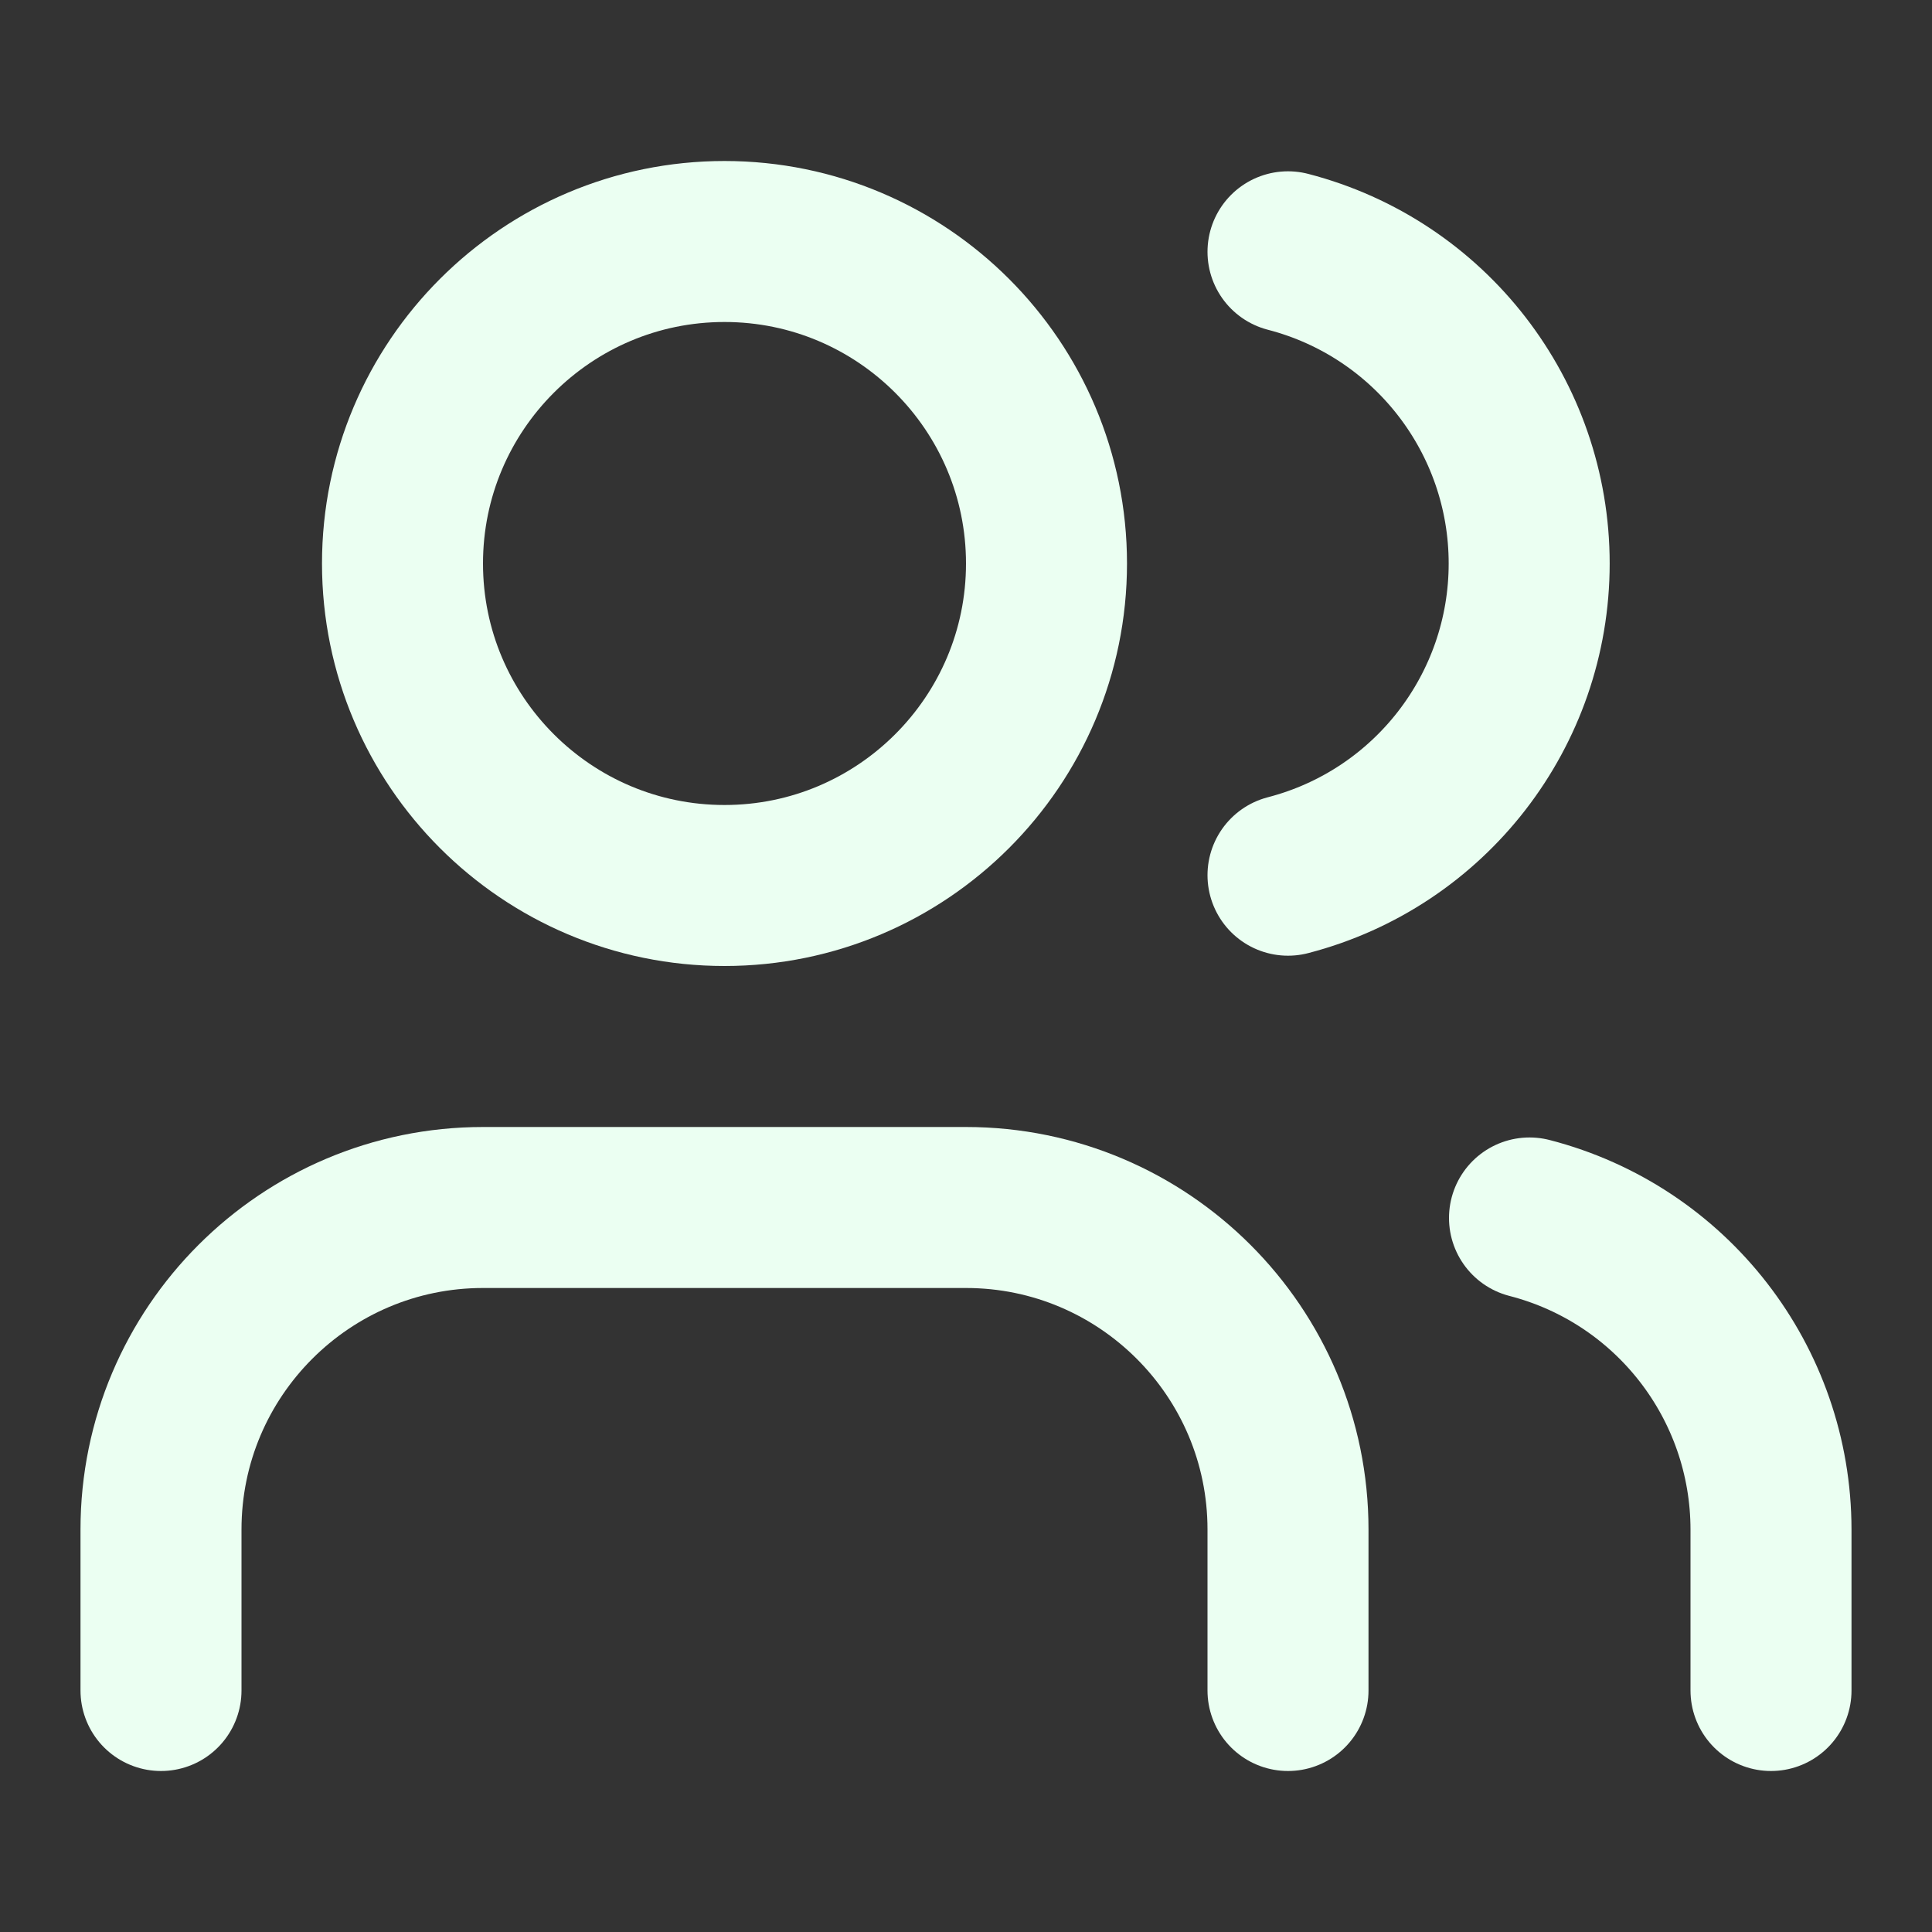
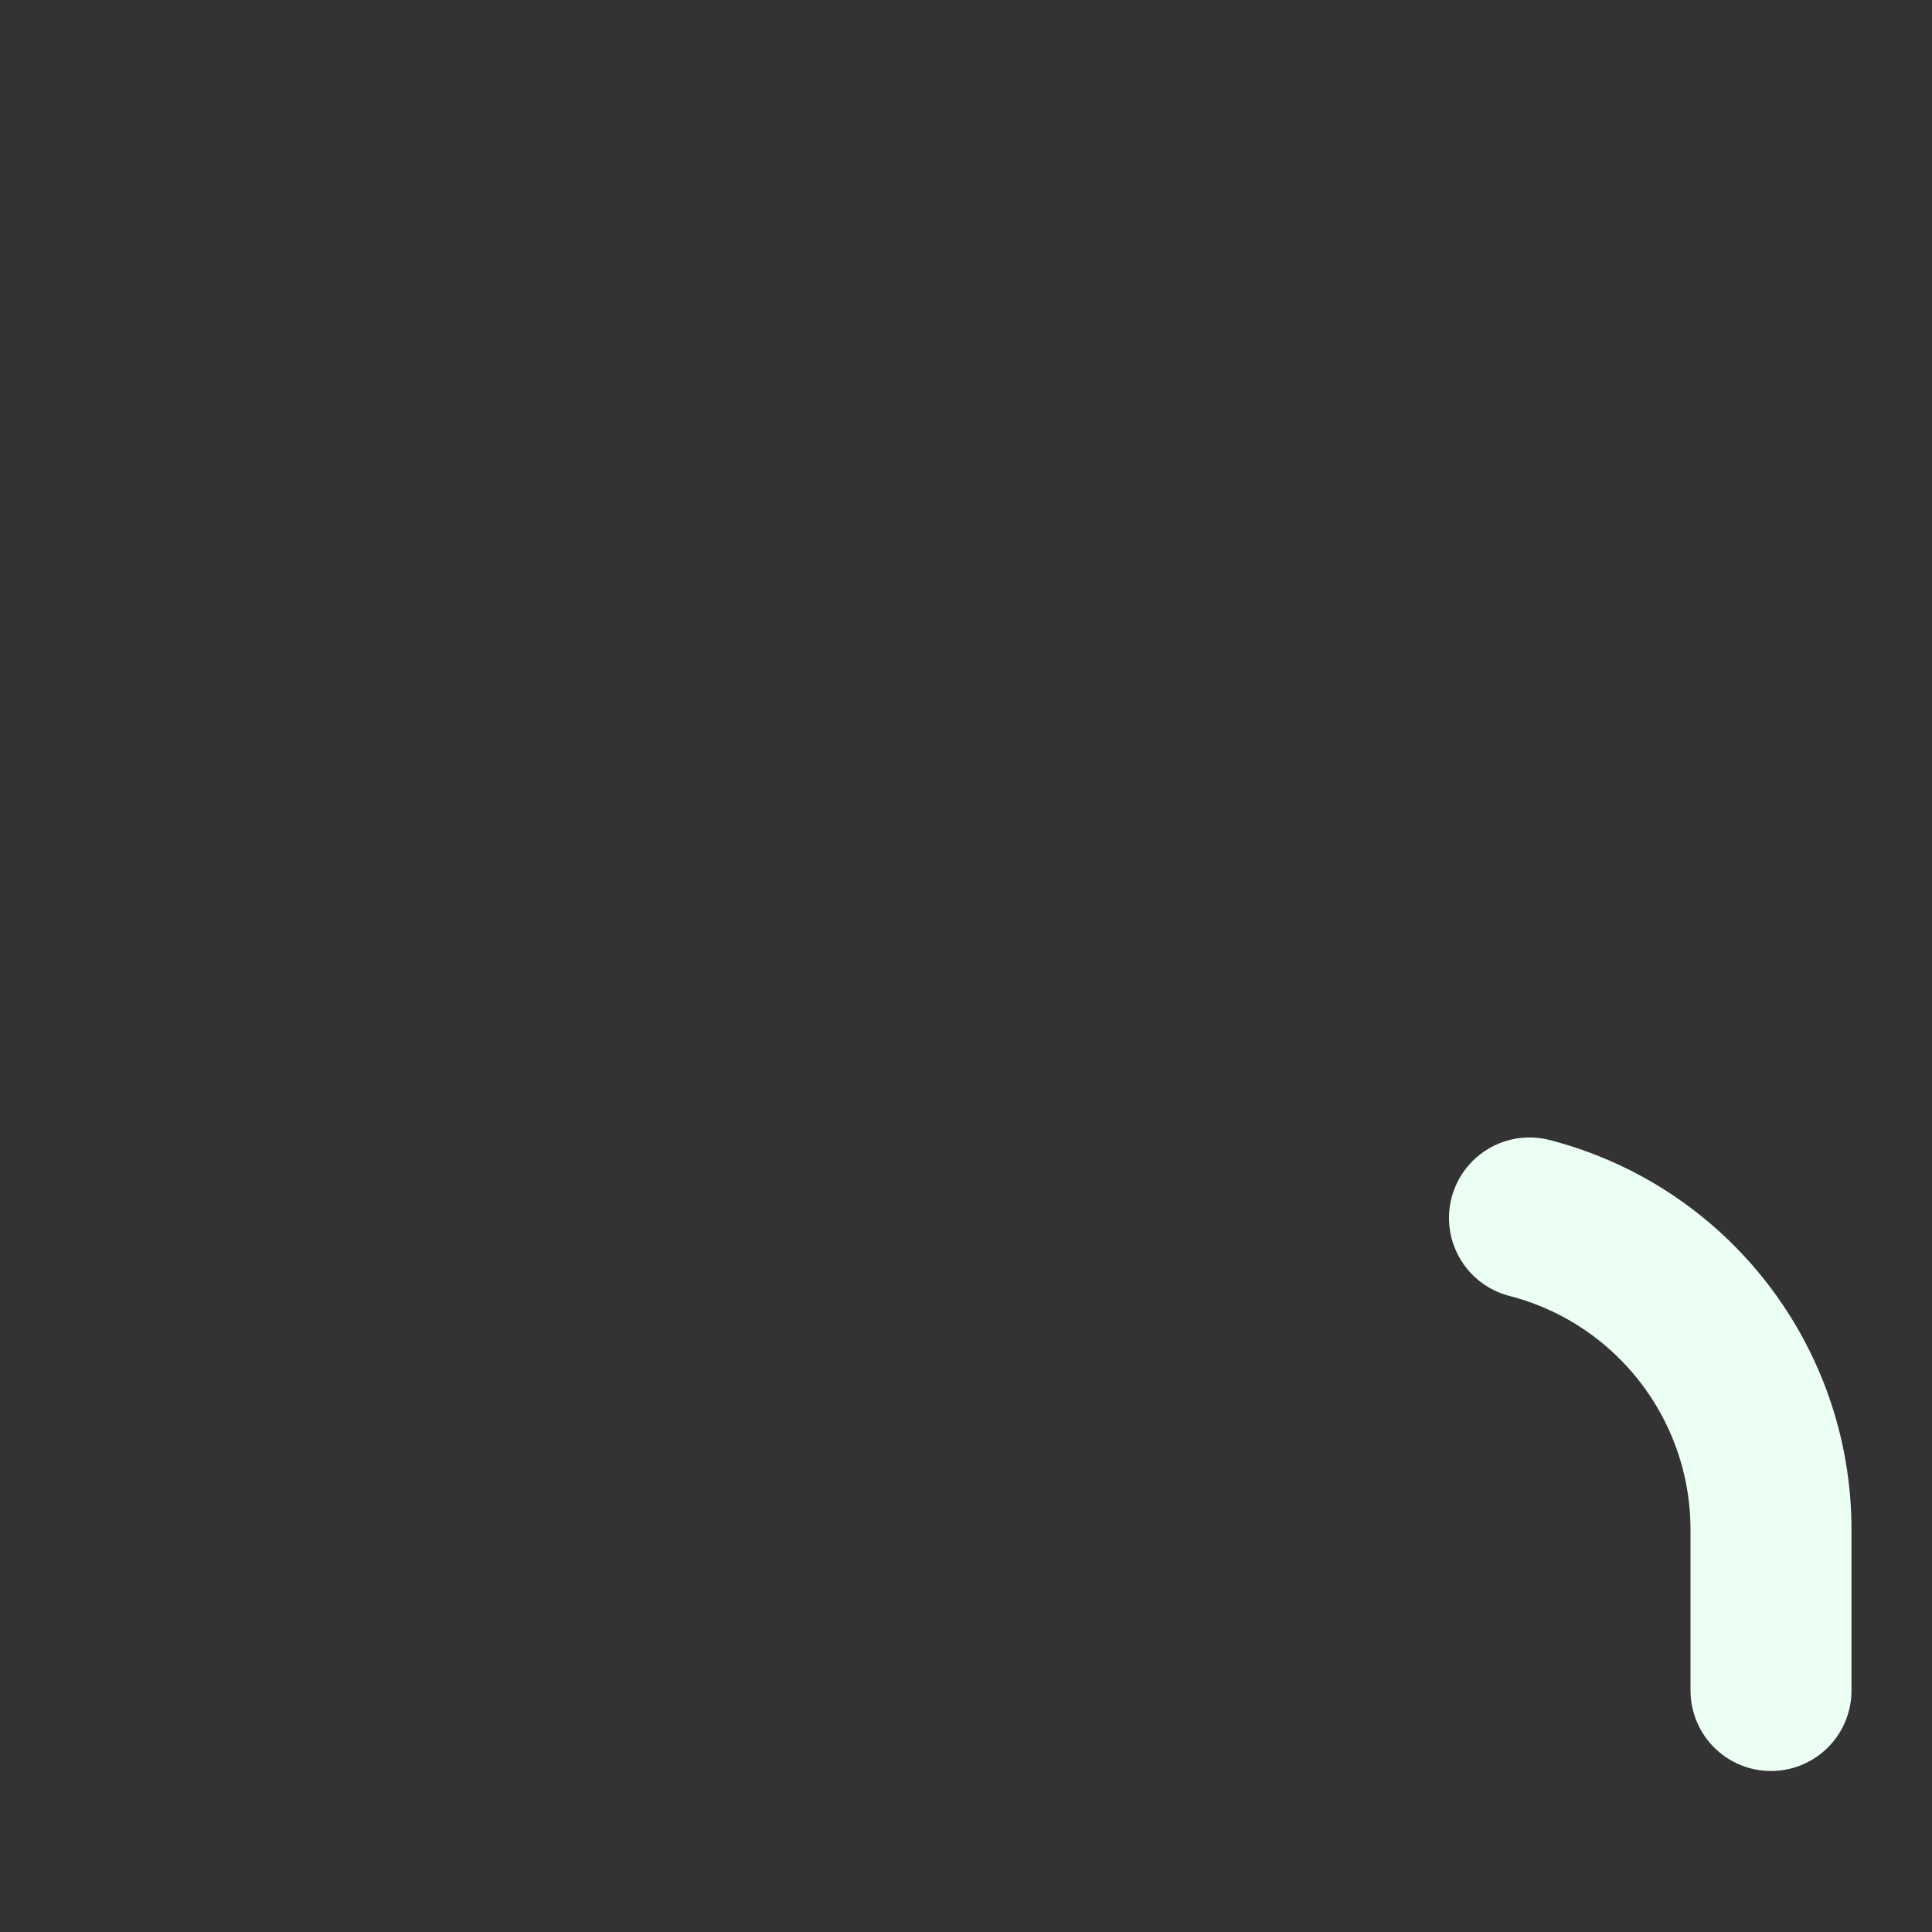
<svg xmlns="http://www.w3.org/2000/svg" width="48" height="48" viewBox="0 0 48 48" fill="none">
  <rect x="0" y="0" width="48" height="48" fill="#333333" stroke="none" />
-   <path d="M32 42V38C32 33.585 28.415 30 24 30H12C7.585 30 4 33.585 4 38V42" stroke="#EBFFF2" stroke-width="4" stroke-linecap="round" stroke-linejoin="round" />
-   <path d="M32 6.256C35.528 7.171 37.992 10.355 37.992 14C37.992 17.645 35.528 20.829 32 21.744" stroke="#EBFFF2" stroke-width="4" stroke-linecap="round" stroke-linejoin="round" />
  <path d="M44 42V38C43.997 34.354 41.53 31.171 38 30.26" stroke="#EBFFF2" stroke-width="4" stroke-linecap="round" stroke-linejoin="round" />
-   <path d="M18 6C13.585 6 10 9.585 10 14C10 18.415 13.585 22 18 22C22.415 22 26 18.415 26 14C26 9.585 22.415 6 18 6" stroke="#EBFFF2" stroke-width="4" stroke-linecap="round" stroke-linejoin="round" />
</svg>